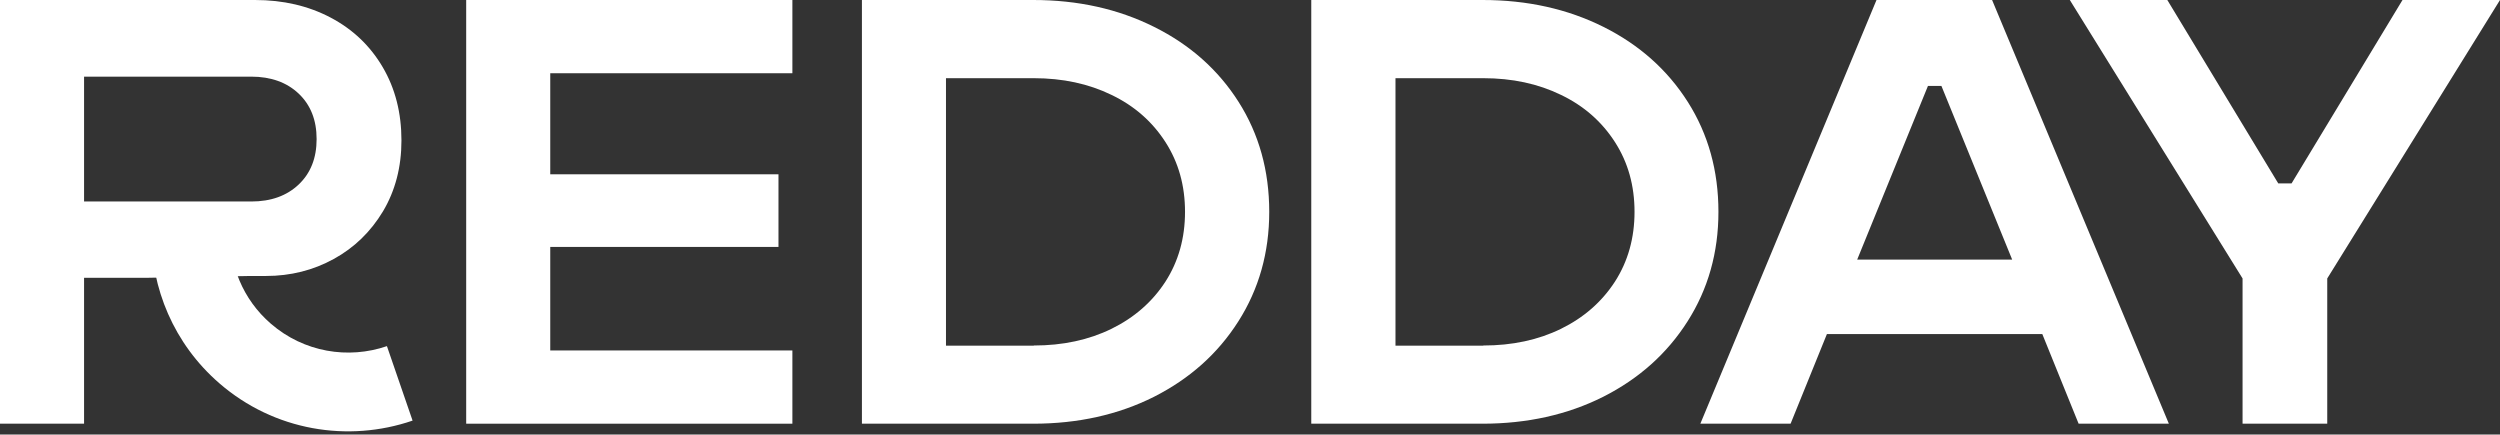
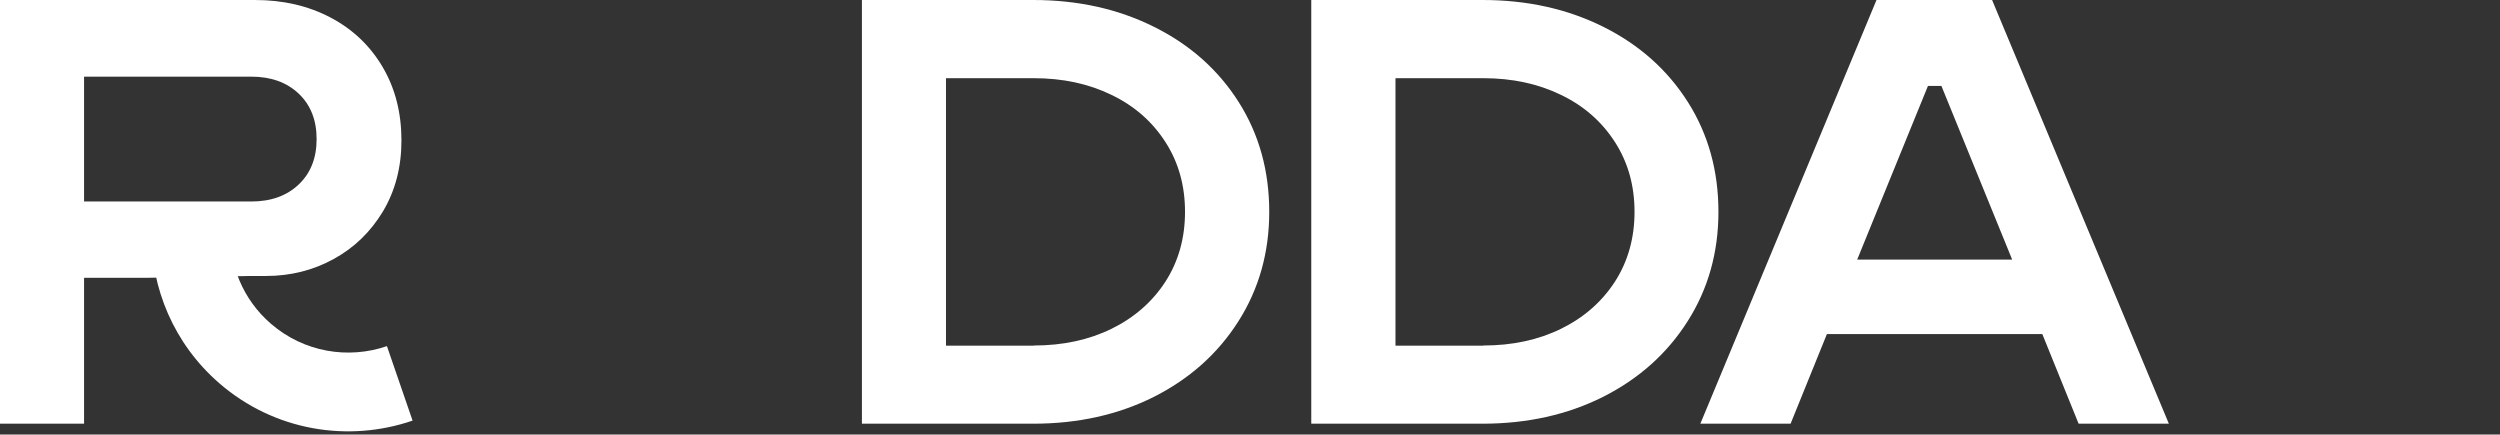
<svg xmlns="http://www.w3.org/2000/svg" width="466" height="81" viewBox="0 0 466 81" fill="none">
  <rect x="0" y="0" width="466" height="81" fill="#333333" stroke="none" />
  <path d="M46.286 51.442L27.103 51.787H15.669V78.977H0V0H47.525C52.795 0 57.49 1.095 61.638 3.284C65.785 5.473 69.011 8.554 71.344 12.529C73.677 16.504 74.83 21.055 74.83 26.182C74.83 31.136 73.677 35.543 71.402 39.373C69.098 43.204 66.045 46.171 62.214 48.273C58.383 50.376 54.178 51.442 49.57 51.442H46.286ZM15.669 37.559H46.833C50.52 37.559 53.458 36.493 55.676 34.391C57.894 32.288 59.017 29.465 59.017 25.922C59.017 22.38 57.894 19.557 55.676 17.454C53.458 15.352 50.491 14.286 46.833 14.286H15.669V37.559Z" fill="white" />
  <path d="M72.123 64.518C64.922 66.995 56.655 65.67 50.492 60.342C45.221 55.791 42.686 49.282 42.916 42.83C37.962 42.974 33.008 42.945 28.227 43.291C28.112 53.688 32.404 64.086 40.871 71.431C51.125 80.331 64.922 82.52 76.904 78.401L72.123 64.518Z" fill="white" />
-   <path d="M147.701 78.977H86.898V0H147.701V13.652H102.567V32.489H145.109V46.027H102.567V65.325H147.701V78.977Z" fill="white" />
  <path d="M160.662 78.977V0H192.575C200.928 0 208.446 1.671 215.128 5.012C221.839 8.353 227.081 13.019 230.883 19.01C234.685 25.001 236.586 31.827 236.586 39.489C236.586 47.093 234.656 53.89 230.825 59.91C226.995 65.93 221.753 70.596 215.099 73.966C208.446 77.307 200.928 78.977 192.604 78.977H160.662ZM192.691 64.403C198.105 64.403 202.944 63.366 207.178 61.292C211.412 59.218 214.782 56.281 217.231 52.507C219.679 48.706 220.888 44.356 220.888 39.489C220.888 34.592 219.679 30.272 217.231 26.47C214.782 22.668 211.441 19.73 207.178 17.685C202.916 15.611 198.105 14.574 192.691 14.574H176.331V64.432H192.691V64.403Z" fill="white" />
  <path d="M244.421 78.977V0H276.334C284.687 0 292.204 1.671 298.887 5.012C305.569 8.353 310.811 13.019 314.613 19.01C318.415 25.001 320.316 31.827 320.316 39.489C320.316 47.093 318.386 53.89 314.555 59.91C310.725 65.93 305.483 70.596 298.829 73.966C292.176 77.307 284.658 78.977 276.334 78.977H244.421ZM276.478 64.403C281.893 64.403 286.732 63.366 290.966 61.292C295.2 59.218 298.57 56.281 301.018 52.507C303.466 48.706 304.676 44.356 304.676 39.489C304.676 34.592 303.466 30.272 301.018 26.47C298.57 22.668 295.229 19.73 290.966 17.685C286.703 15.611 281.893 14.574 276.478 14.574H260.118V64.432H276.478V64.403Z" fill="white" />
  <path d="M404.275 78.977H387.454L380.686 62.272H340.535L333.766 78.977H316.945L349.78 0H371.325L404.275 78.977ZM359.372 16.014L346.18 48.389H375.069L361.878 16.014H359.372Z" fill="white" />
-   <path d="M433.798 78.977H418.014V51.903L385.813 0H403.988L424.668 34.189H427.145L447.825 0H466L433.798 51.903V78.977Z" fill="white" />
</svg>